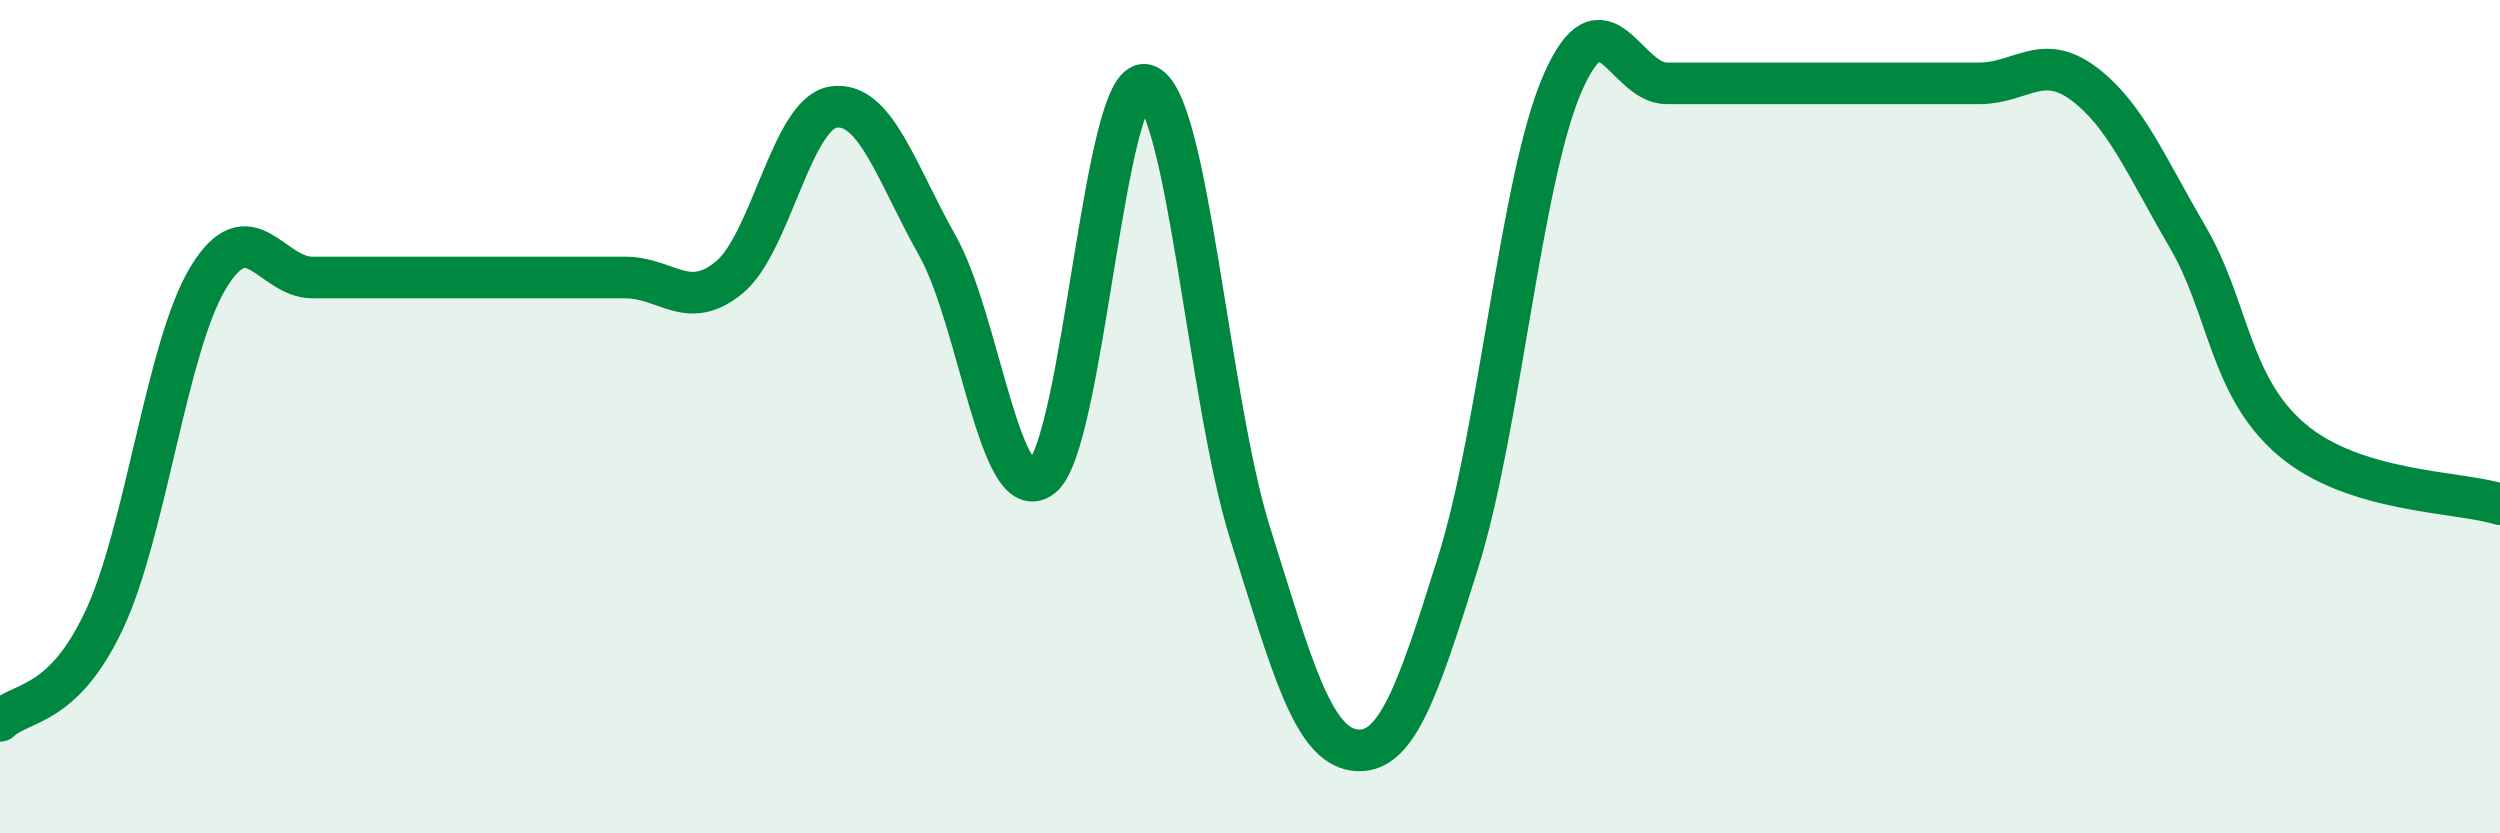
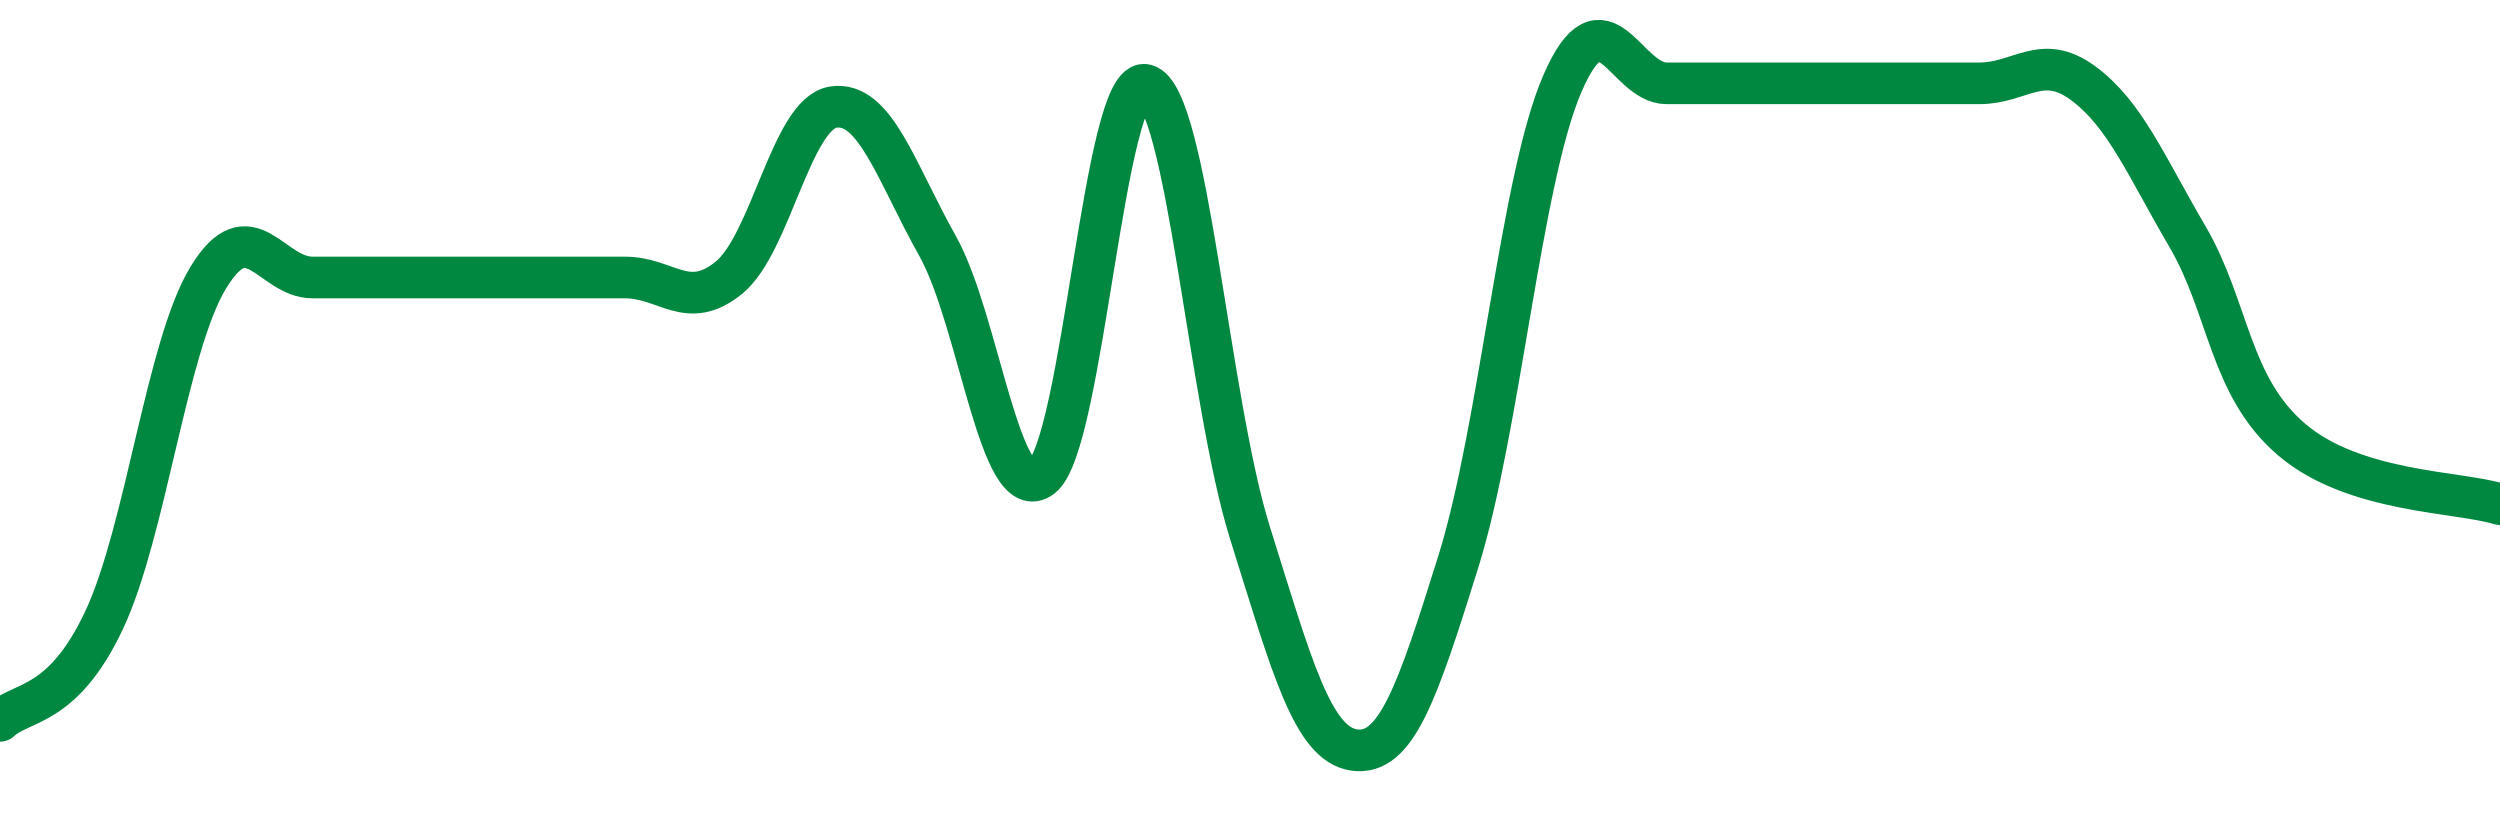
<svg xmlns="http://www.w3.org/2000/svg" width="60" height="20" viewBox="0 0 60 20">
-   <path d="M 0,17.3 C 0.5,16.82 1.5,17.01 2.5,14.88 C 3.5,12.75 4,8.3 5,6.66 C 6,5.02 6.5,6.66 7.5,6.66 C 8.5,6.66 9,6.66 10,6.66 C 11,6.66 11.5,6.66 12.5,6.66 C 13.5,6.66 14,6.66 15,6.66 C 16,6.66 16.5,7.48 17.5,6.66 C 18.5,5.84 19,2.72 20,2.57 C 21,2.42 21.5,4.12 22.5,5.9 C 23.5,7.68 24,12.22 25,11.45 C 26,10.68 26.5,1.77 27.5,2.04 C 28.5,2.31 29,9.6 30,12.79 C 31,15.98 31.5,17.86 32.5,18 C 33.5,18.14 34,16.68 35,13.48 C 36,10.28 36.5,4.3 37.5,2 C 38.5,-0.3 39,2 40,2 C 41,2 41.5,2 42.5,2 C 43.5,2 44,2 45,2 C 46,2 46.5,2 47.5,2 C 48.5,2 49,1.26 50,2 C 51,2.74 51.5,3.97 52.5,5.68 C 53.5,7.39 53.5,9.27 55,10.55 C 56.5,11.83 59,11.79 60,12.1L60 20L0 20Z" fill="#008740" opacity="0.1" stroke-linecap="round" stroke-linejoin="round" />
  <path d="M 0,17.3 C 0.5,16.82 1.5,17.01 2.5,14.88 C 3.5,12.75 4,8.3 5,6.66 C 6,5.02 6.5,6.66 7.5,6.66 C 8.5,6.66 9,6.66 10,6.66 C 11,6.66 11.5,6.66 12.5,6.66 C 13.5,6.66 14,6.66 15,6.66 C 16,6.66 16.5,7.48 17.5,6.66 C 18.5,5.84 19,2.72 20,2.57 C 21,2.42 21.5,4.12 22.5,5.9 C 23.5,7.68 24,12.22 25,11.45 C 26,10.68 26.5,1.77 27.5,2.04 C 28.5,2.31 29,9.6 30,12.79 C 31,15.98 31.5,17.86 32.5,18 C 33.5,18.14 34,16.68 35,13.48 C 36,10.28 36.5,4.3 37.5,2 C 38.5,-0.3 39,2 40,2 C 41,2 41.5,2 42.5,2 C 43.5,2 44,2 45,2 C 46,2 46.5,2 47.5,2 C 48.5,2 49,1.26 50,2 C 51,2.74 51.5,3.97 52.5,5.68 C 53.5,7.39 53.5,9.27 55,10.55 C 56.5,11.83 59,11.79 60,12.1" stroke="#008740" stroke-width="1" fill="none" stroke-linecap="round" stroke-linejoin="round" />
</svg>